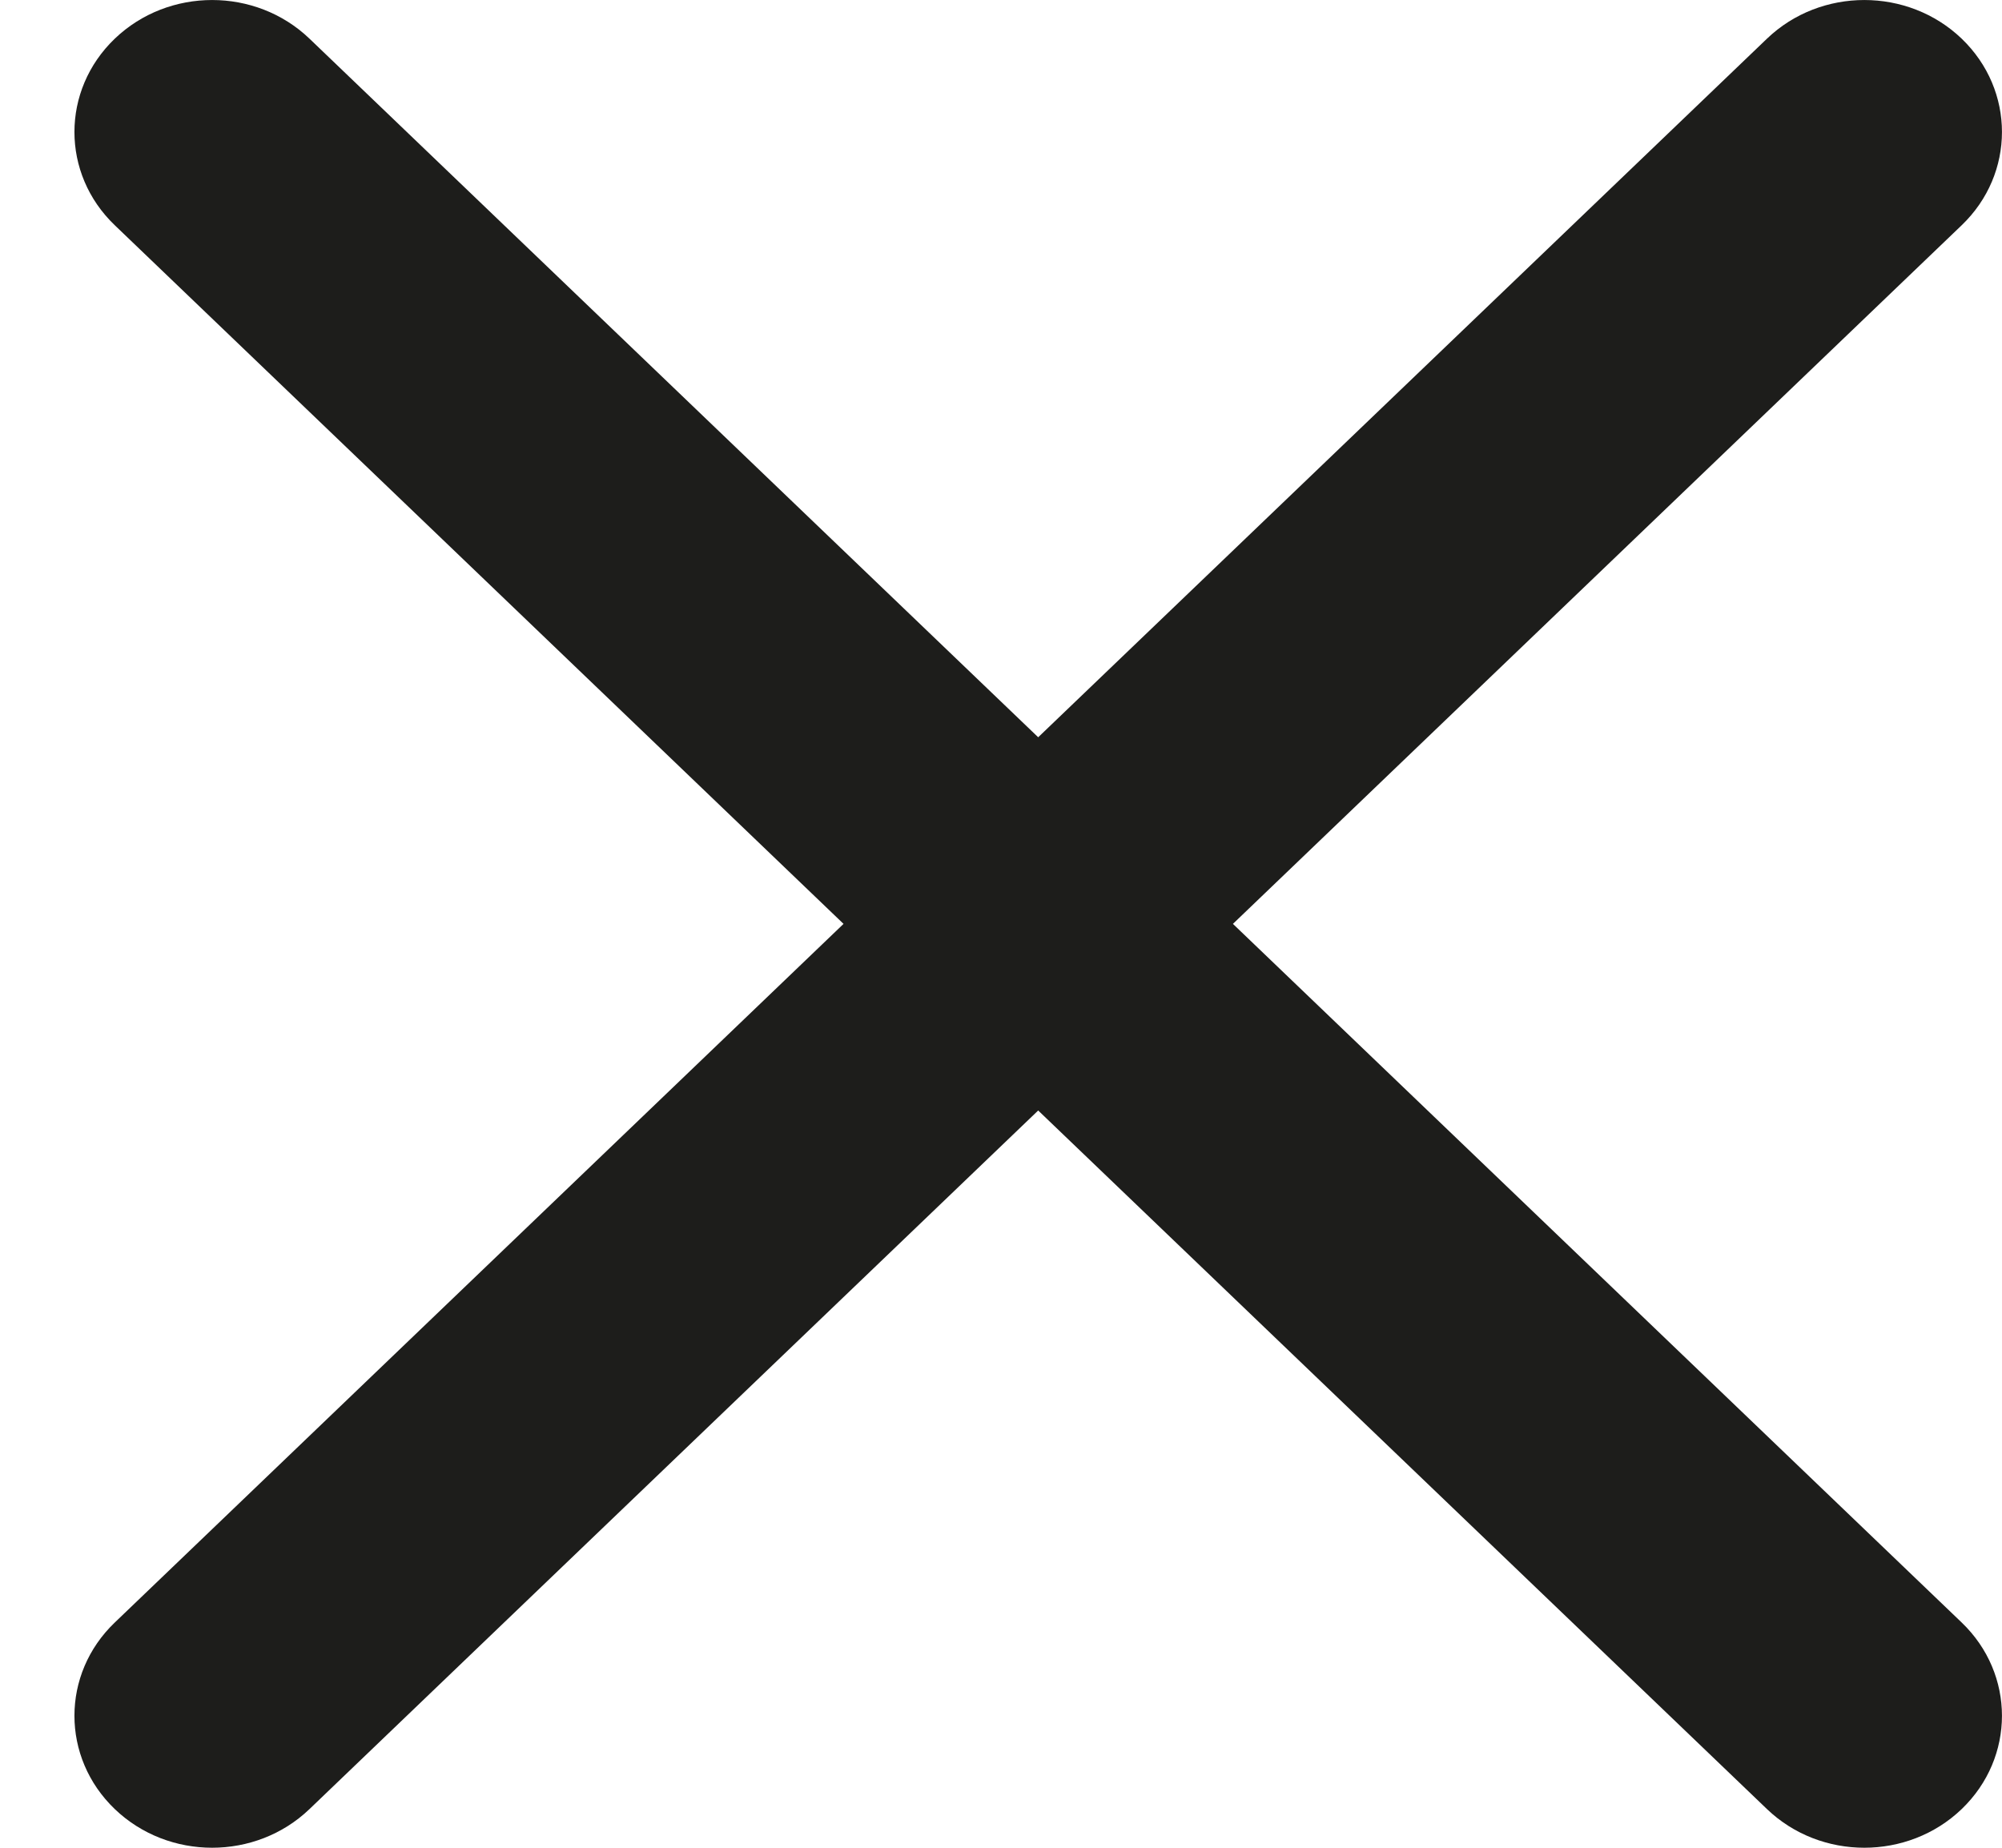
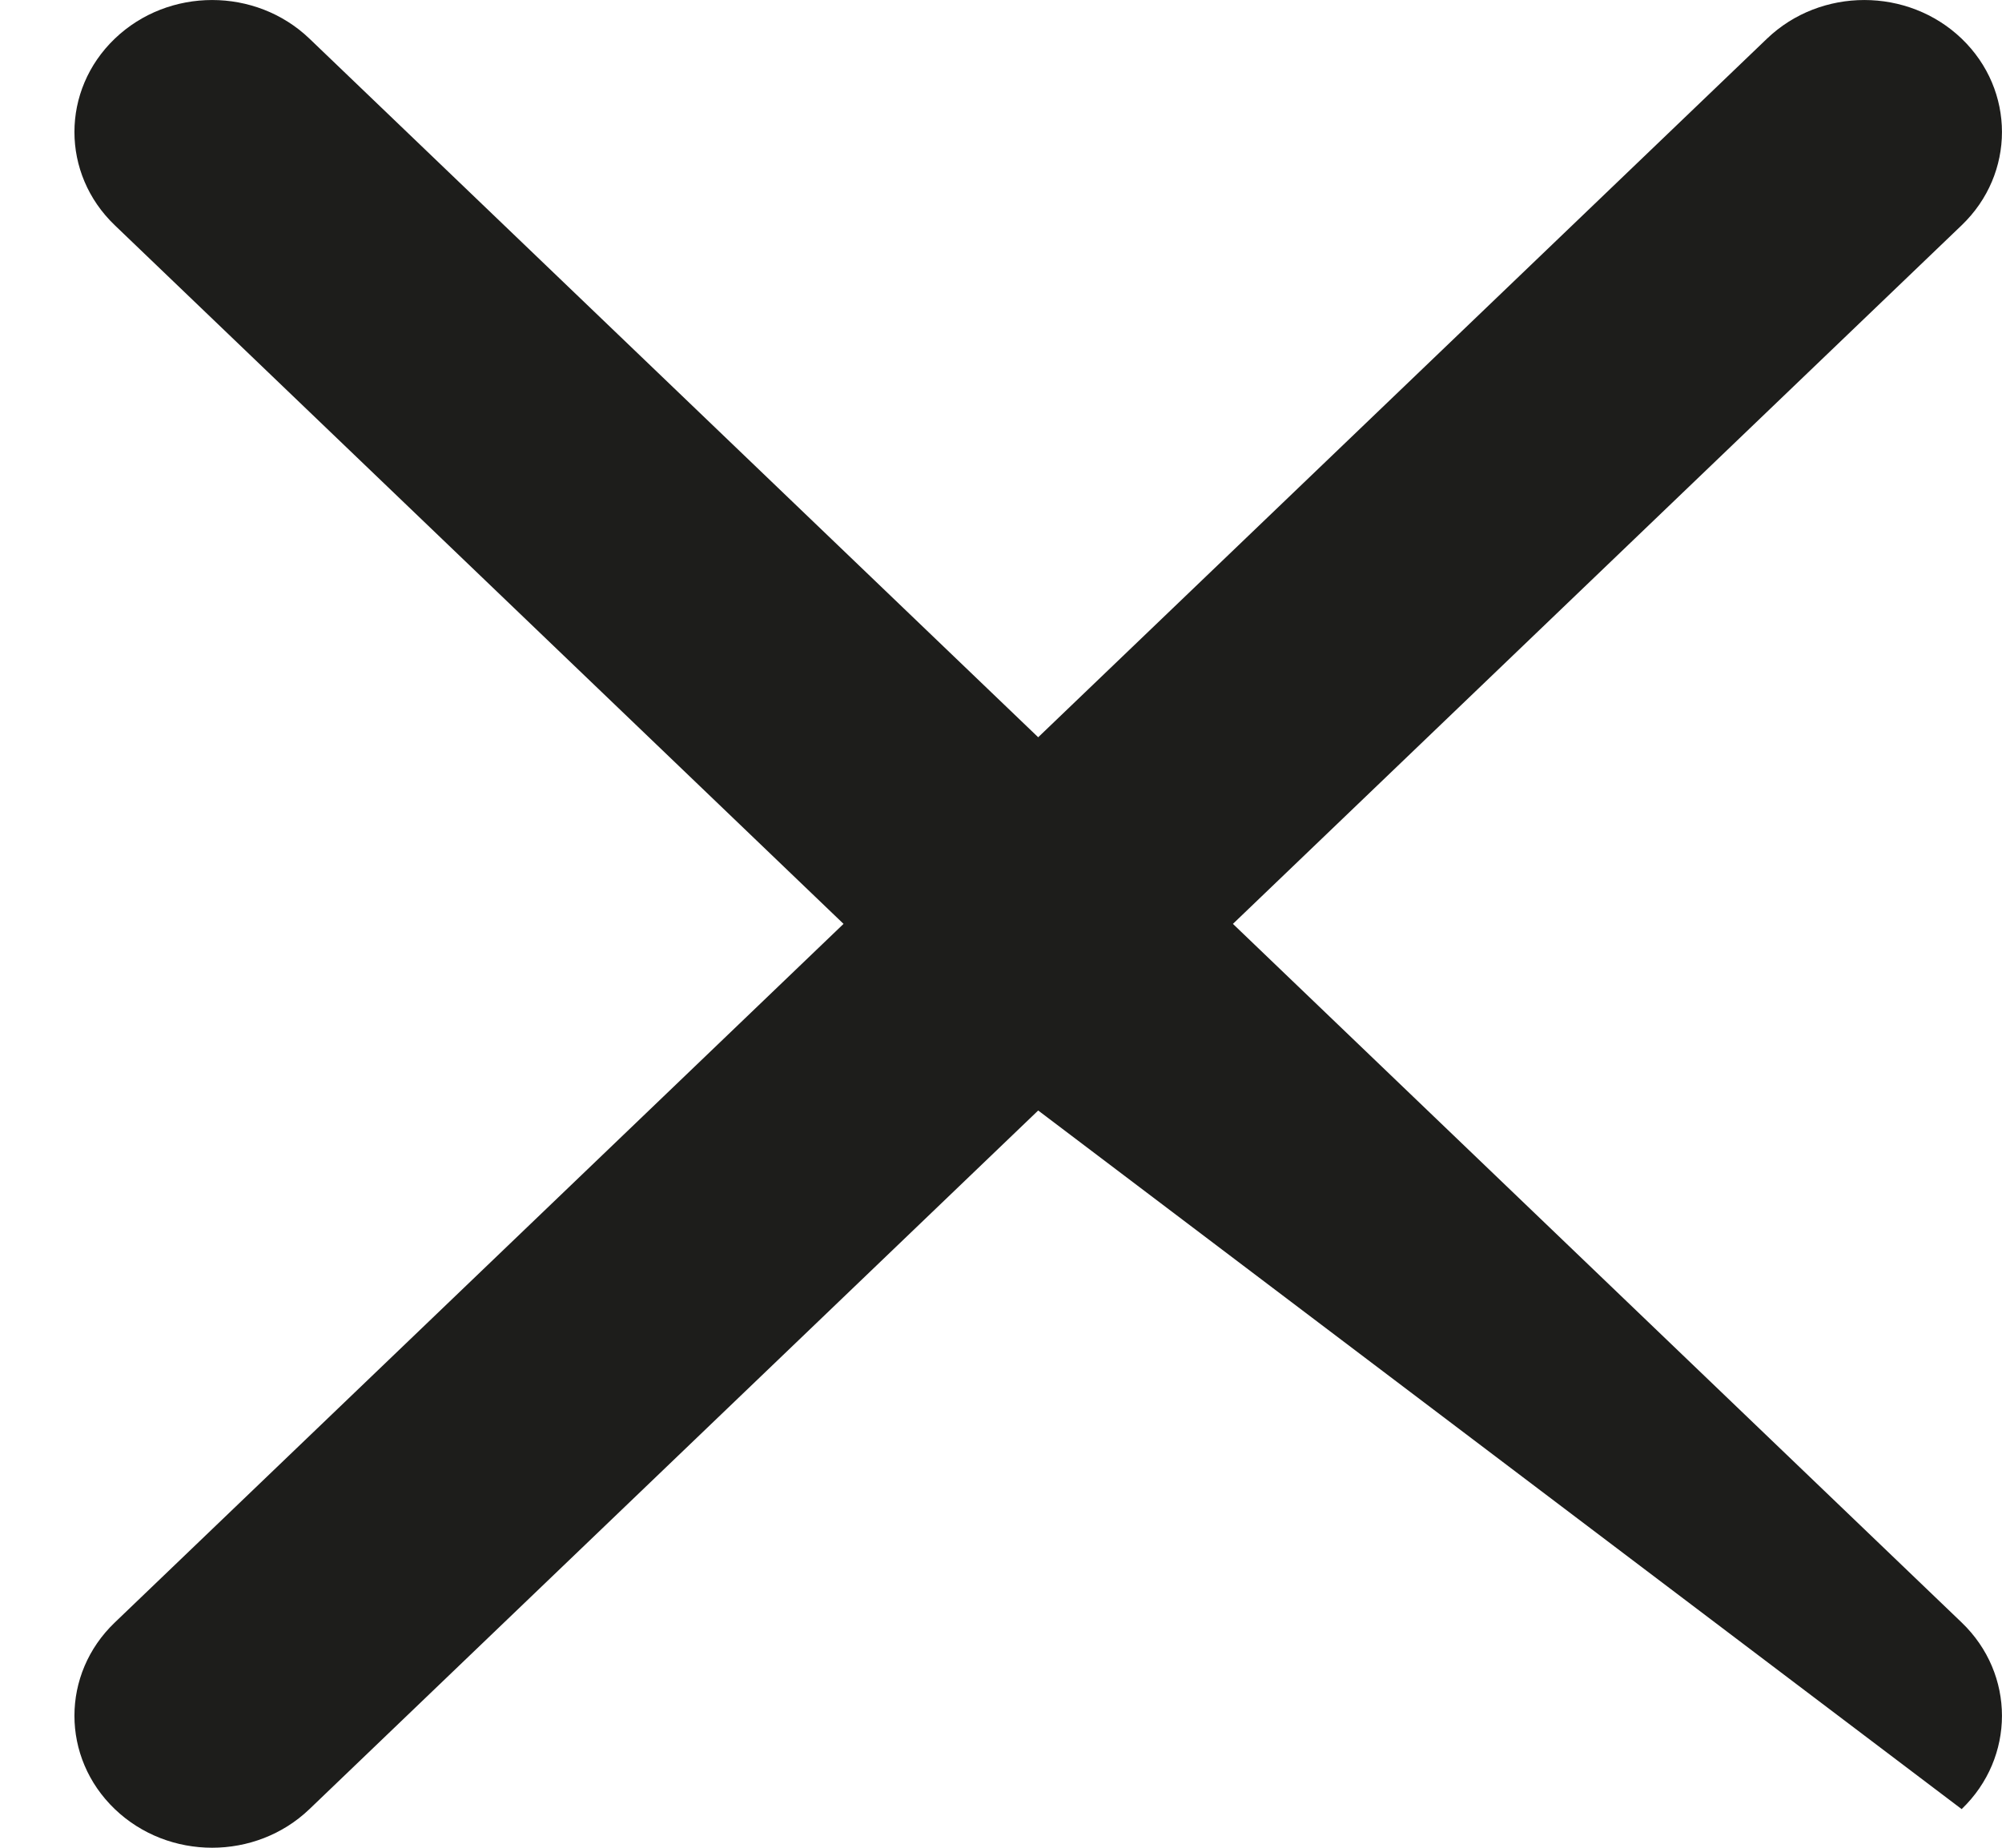
<svg xmlns="http://www.w3.org/2000/svg" width="26" height="24" viewBox="0 0 26 24" fill="none">
-   <path d="M1.491 0.502C2.189 -0.167 3.321 -0.167 4.019 0.502L13.483 9.576L22.948 0.502C23.646 -0.167 24.778 -0.167 25.476 0.502C26.174 1.172 26.174 2.257 25.476 2.926L16.012 12L25.476 21.074C26.174 21.743 26.174 22.828 25.476 23.498C24.778 24.167 23.646 24.167 22.948 23.498L13.483 14.424L4.019 23.498C3.321 24.167 2.189 24.167 1.491 23.498C0.792 22.828 0.792 21.743 1.491 21.074L10.955 12L1.491 2.926C0.792 2.257 0.792 1.172 1.491 0.502Z" fill="#1D1D1B" />
+   <path d="M1.491 0.502C2.189 -0.167 3.321 -0.167 4.019 0.502L13.483 9.576L22.948 0.502C23.646 -0.167 24.778 -0.167 25.476 0.502C26.174 1.172 26.174 2.257 25.476 2.926L16.012 12L25.476 21.074C26.174 21.743 26.174 22.828 25.476 23.498L13.483 14.424L4.019 23.498C3.321 24.167 2.189 24.167 1.491 23.498C0.792 22.828 0.792 21.743 1.491 21.074L10.955 12L1.491 2.926C0.792 2.257 0.792 1.172 1.491 0.502Z" fill="#1D1D1B" />
</svg>